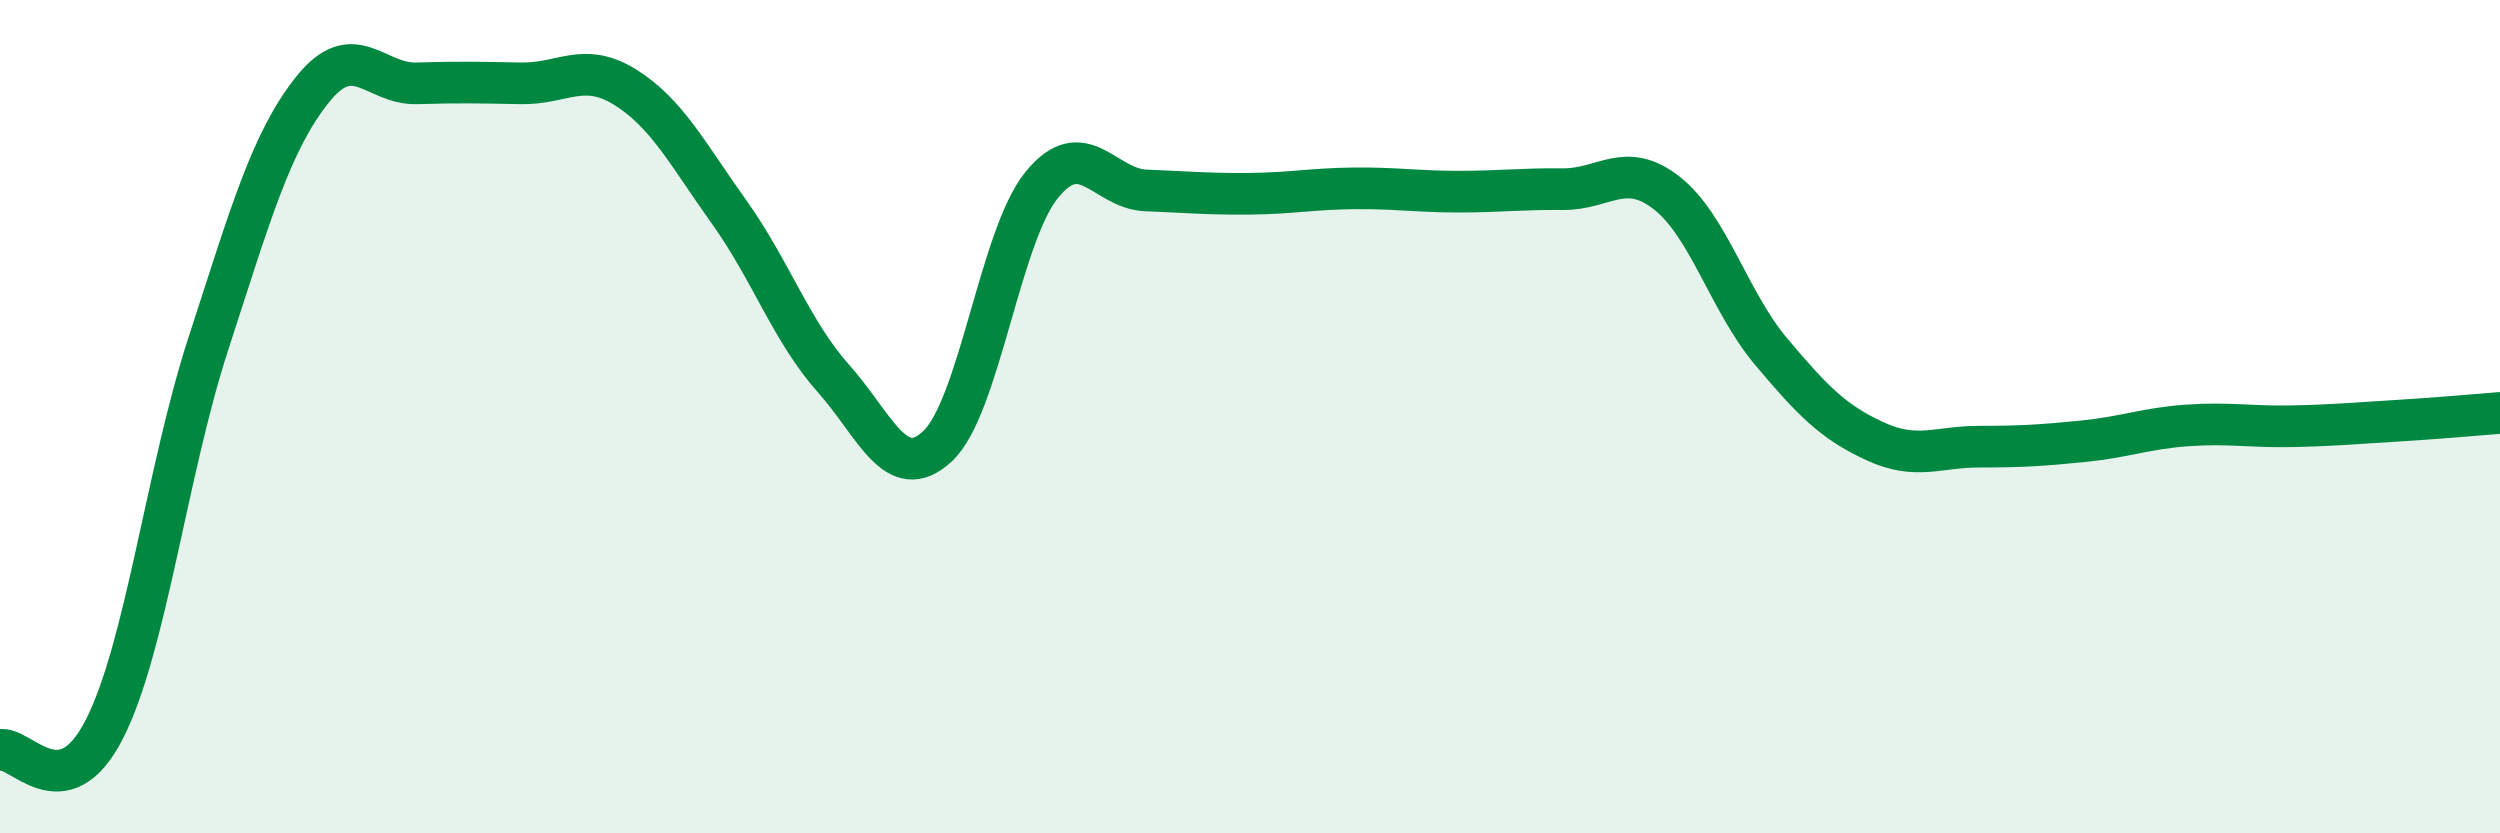
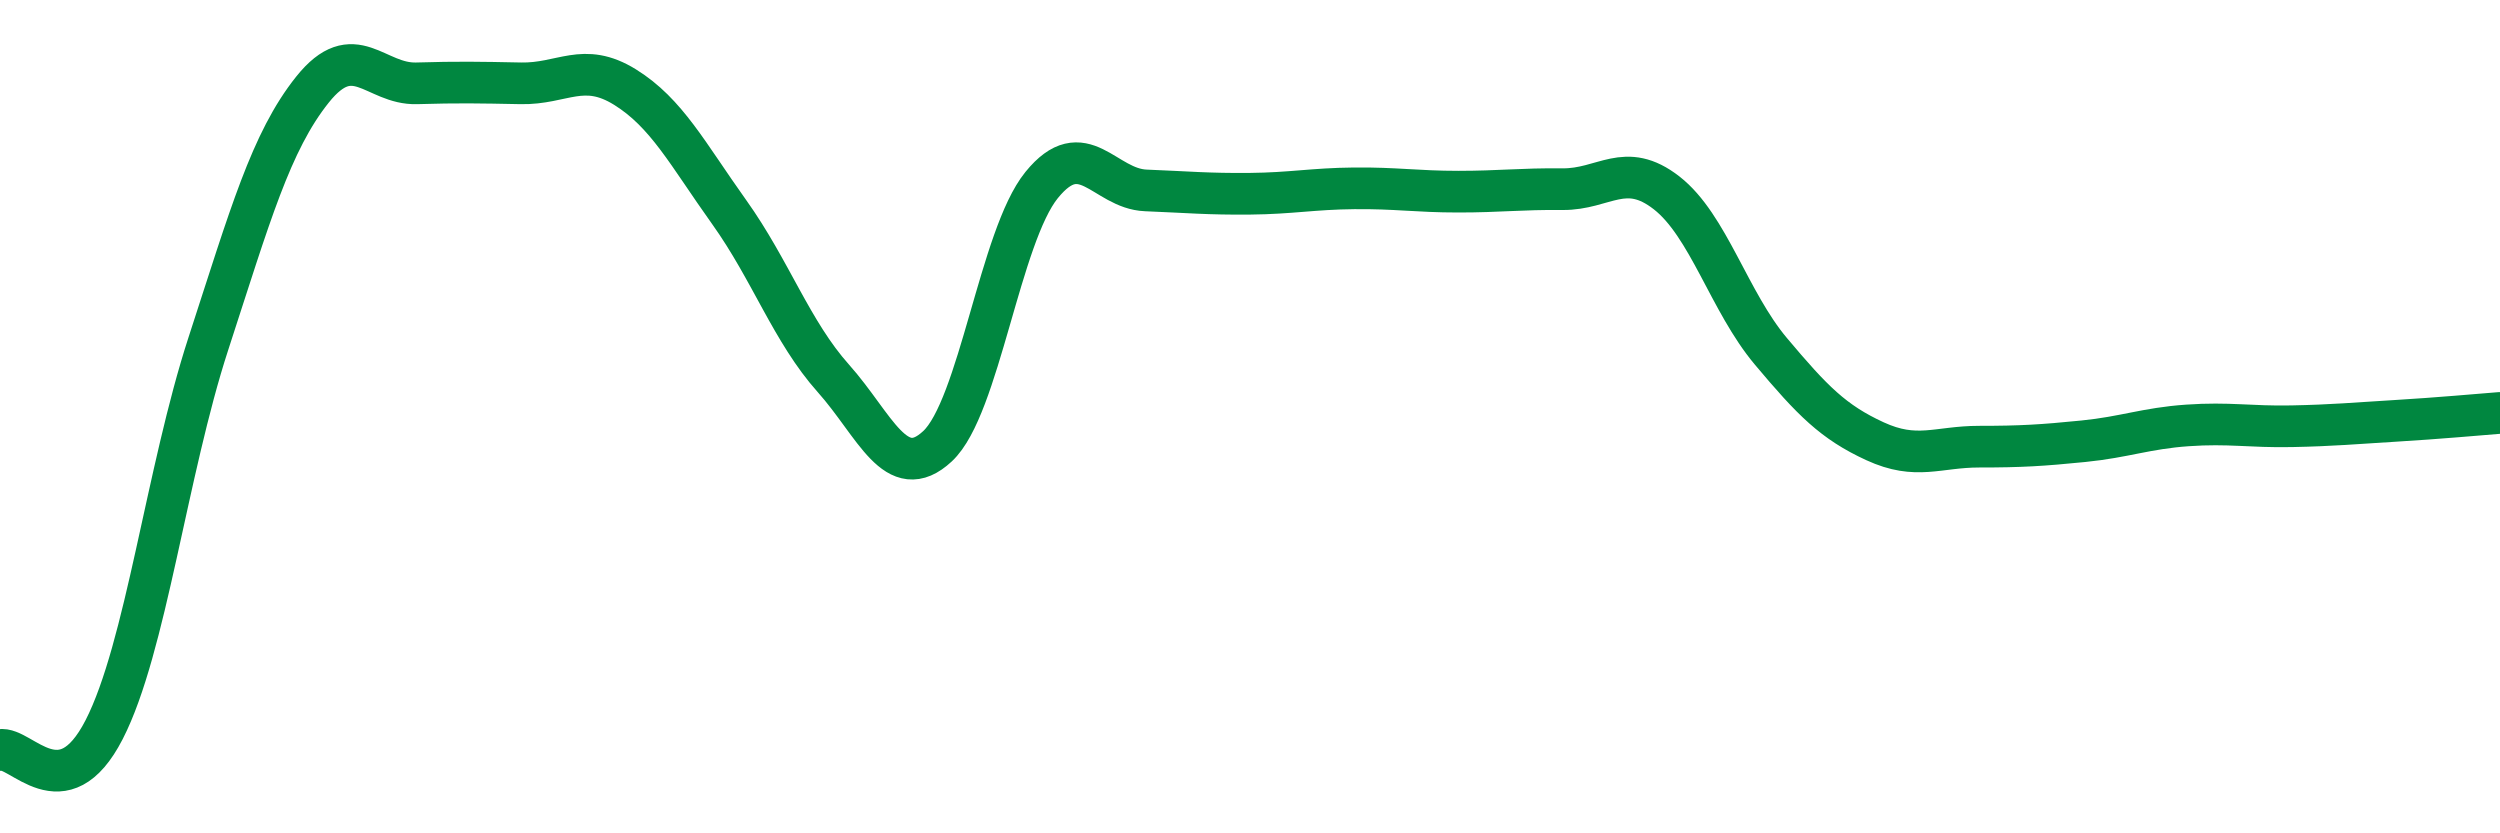
<svg xmlns="http://www.w3.org/2000/svg" width="60" height="20" viewBox="0 0 60 20">
-   <path d="M 0,18 C 0.5,17.9 1.5,19.46 2.5,17.51 C 3.5,15.56 4,11.32 5,8.25 C 6,5.18 6.5,3.4 7.5,2.15 C 8.5,0.9 9,2.03 10,2 C 11,1.97 11.5,1.98 12.5,2 C 13.5,2.02 14,1.47 15,2.09 C 16,2.71 16.5,3.69 17.5,5.09 C 18.5,6.49 19,7.96 20,9.08 C 21,10.2 21.5,11.64 22.5,10.71 C 23.5,9.78 24,5.67 25,4.44 C 26,3.21 26.5,4.53 27.5,4.57 C 28.5,4.61 29,4.66 30,4.65 C 31,4.64 31.5,4.53 32.5,4.52 C 33.5,4.51 34,4.6 35,4.6 C 36,4.6 36.5,4.53 37.5,4.54 C 38.5,4.55 39,3.85 40,4.63 C 41,5.41 41.5,7.24 42.5,8.43 C 43.5,9.62 44,10.13 45,10.59 C 46,11.05 46.5,10.72 47.5,10.72 C 48.5,10.72 49,10.69 50,10.59 C 51,10.49 51.5,10.28 52.5,10.21 C 53.5,10.14 54,10.25 55,10.23 C 56,10.21 56.5,10.16 57.5,10.1 C 58.5,10.04 59.5,9.95 60,9.91L60 20L0 20Z" fill="#008740" opacity="0.1" stroke-linecap="round" stroke-linejoin="round" />
  <path d="M 0,18 C 0.5,17.9 1.5,19.46 2.5,17.51 C 3.5,15.56 4,11.32 5,8.25 C 6,5.18 6.5,3.4 7.5,2.15 C 8.5,0.9 9,2.03 10,2 C 11,1.97 11.5,1.98 12.5,2 C 13.5,2.02 14,1.47 15,2.09 C 16,2.71 16.5,3.69 17.5,5.09 C 18.5,6.49 19,7.96 20,9.08 C 21,10.2 21.5,11.64 22.5,10.71 C 23.5,9.78 24,5.67 25,4.44 C 26,3.21 26.5,4.53 27.5,4.57 C 28.5,4.61 29,4.66 30,4.65 C 31,4.64 31.5,4.53 32.5,4.52 C 33.5,4.51 34,4.6 35,4.6 C 36,4.6 36.5,4.53 37.5,4.54 C 38.5,4.55 39,3.85 40,4.63 C 41,5.41 41.5,7.24 42.5,8.43 C 43.5,9.62 44,10.13 45,10.59 C 46,11.05 46.5,10.72 47.5,10.72 C 48.5,10.72 49,10.69 50,10.59 C 51,10.49 51.5,10.28 52.5,10.21 C 53.5,10.14 54,10.25 55,10.23 C 56,10.21 56.5,10.16 57.5,10.1 C 58.5,10.04 59.5,9.95 60,9.91" stroke="#008740" stroke-width="1" fill="none" stroke-linecap="round" stroke-linejoin="round" />
</svg>